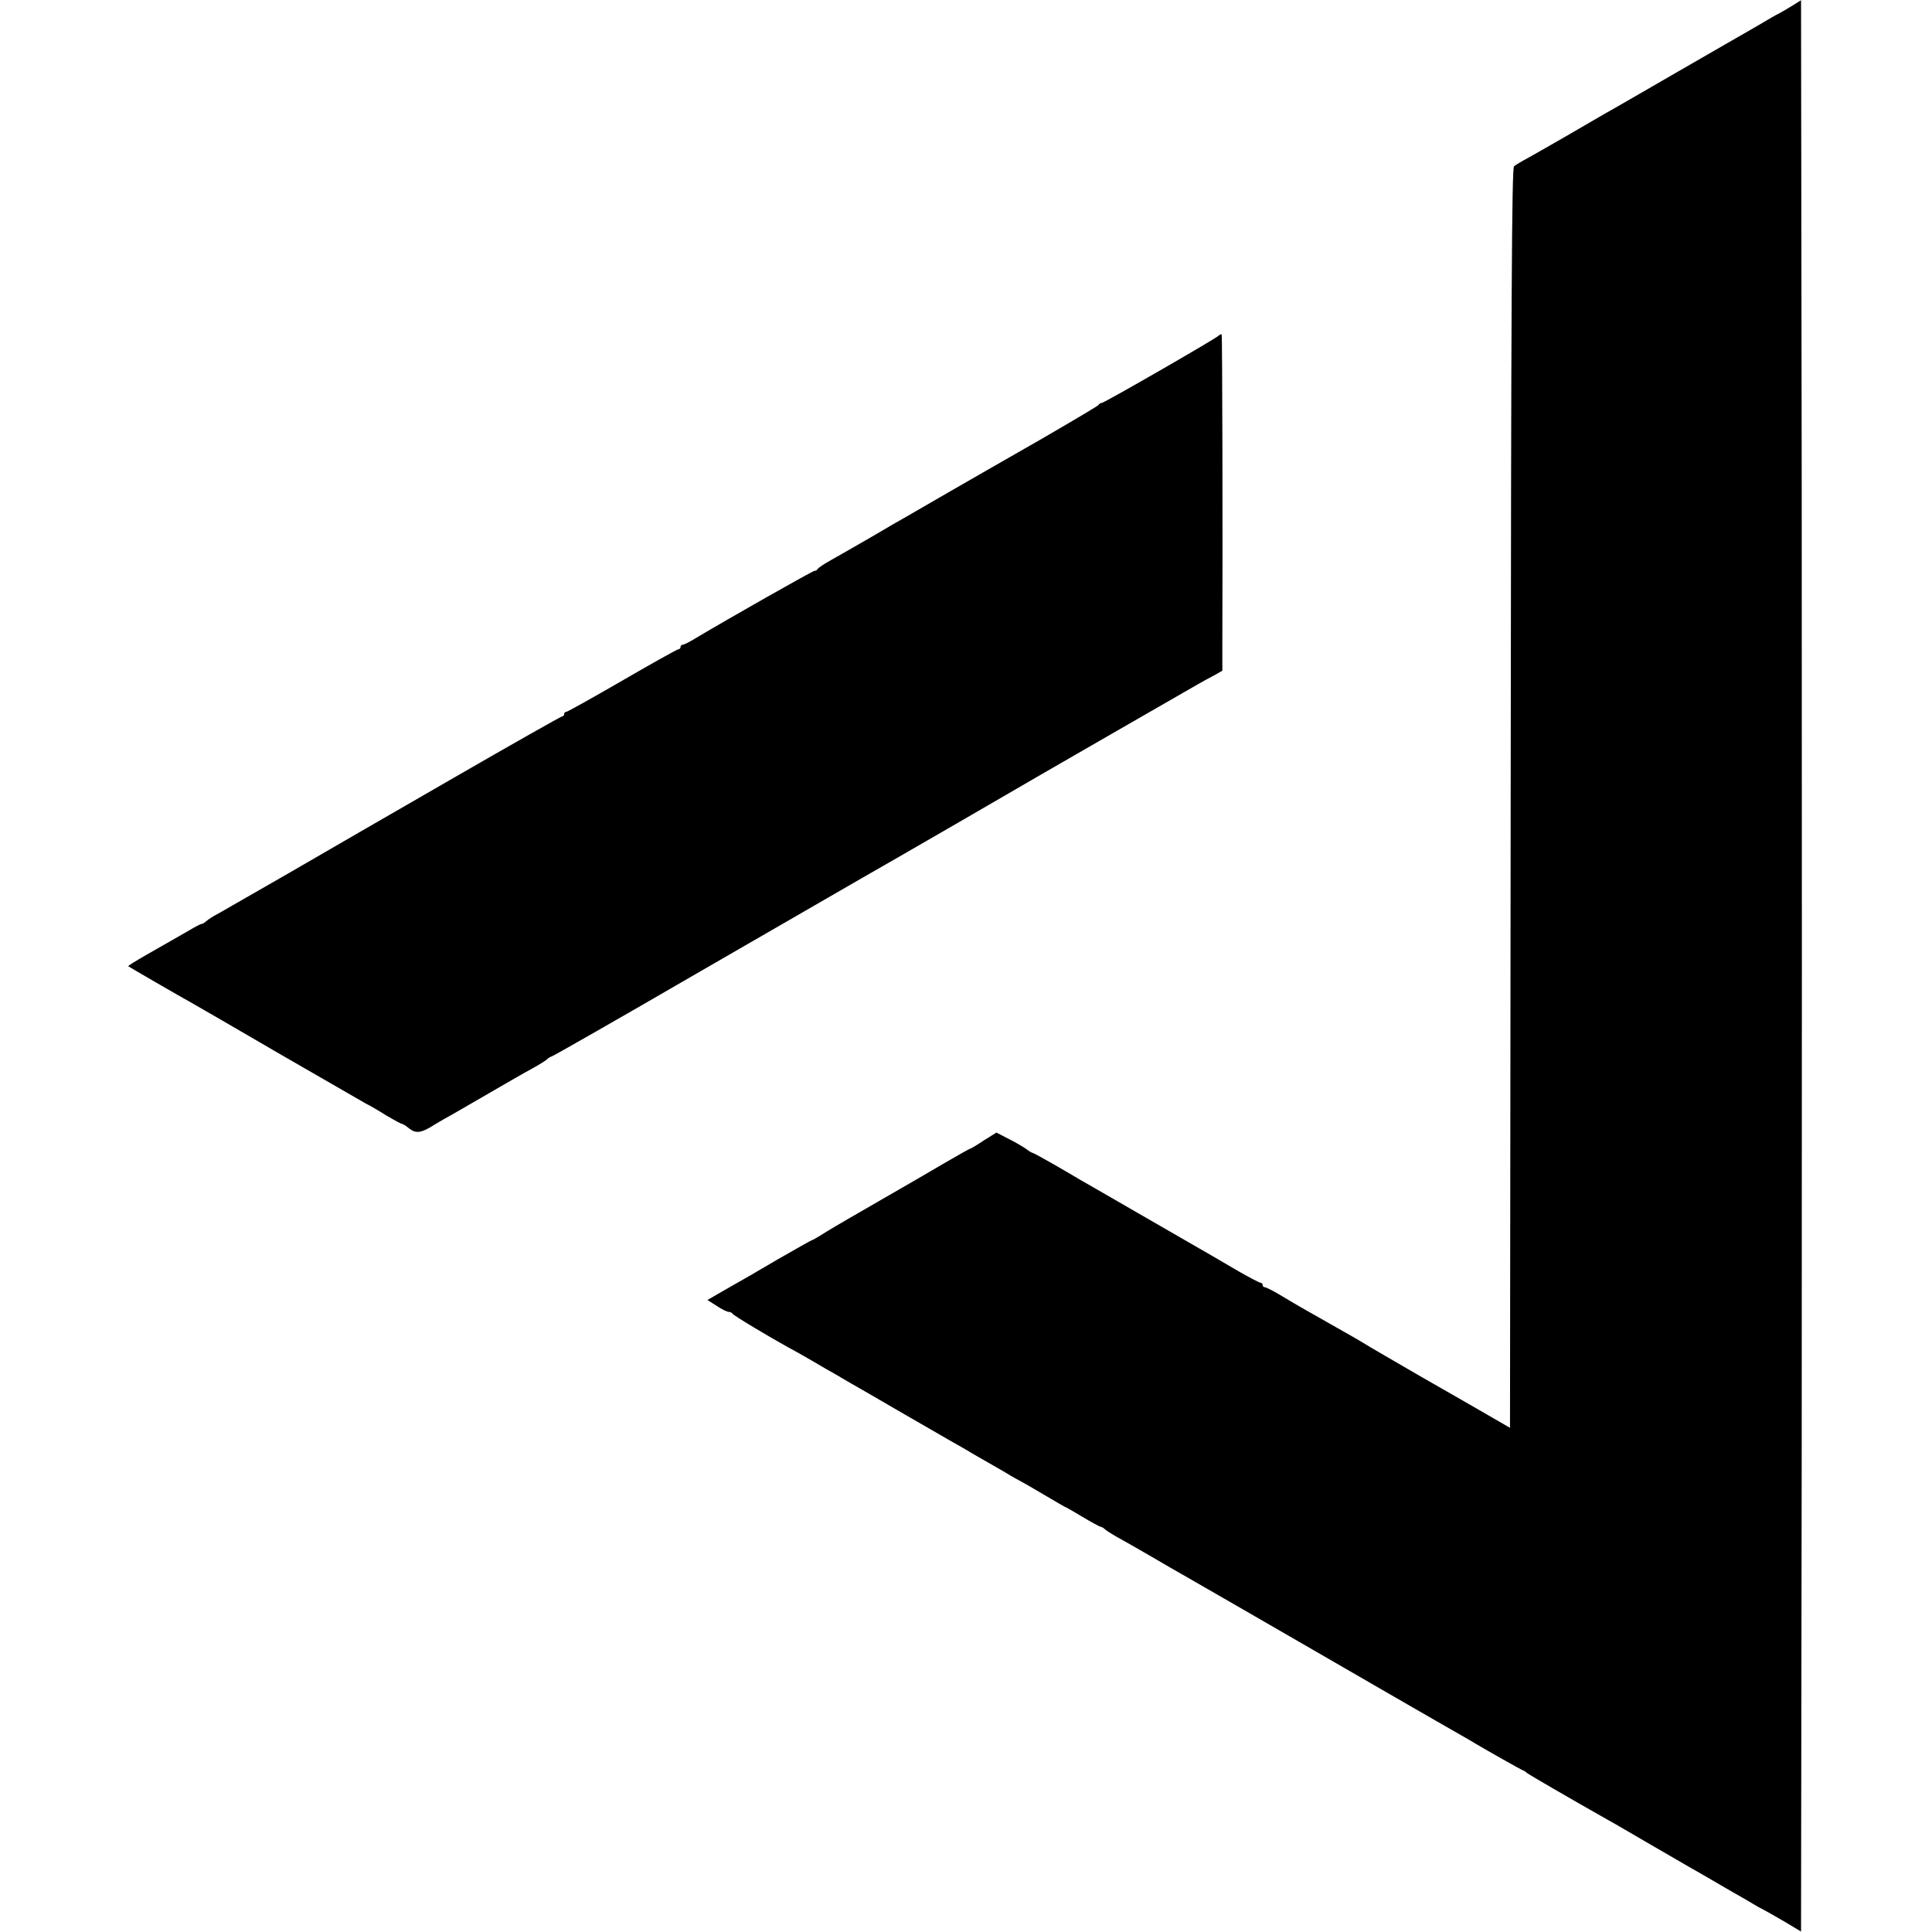
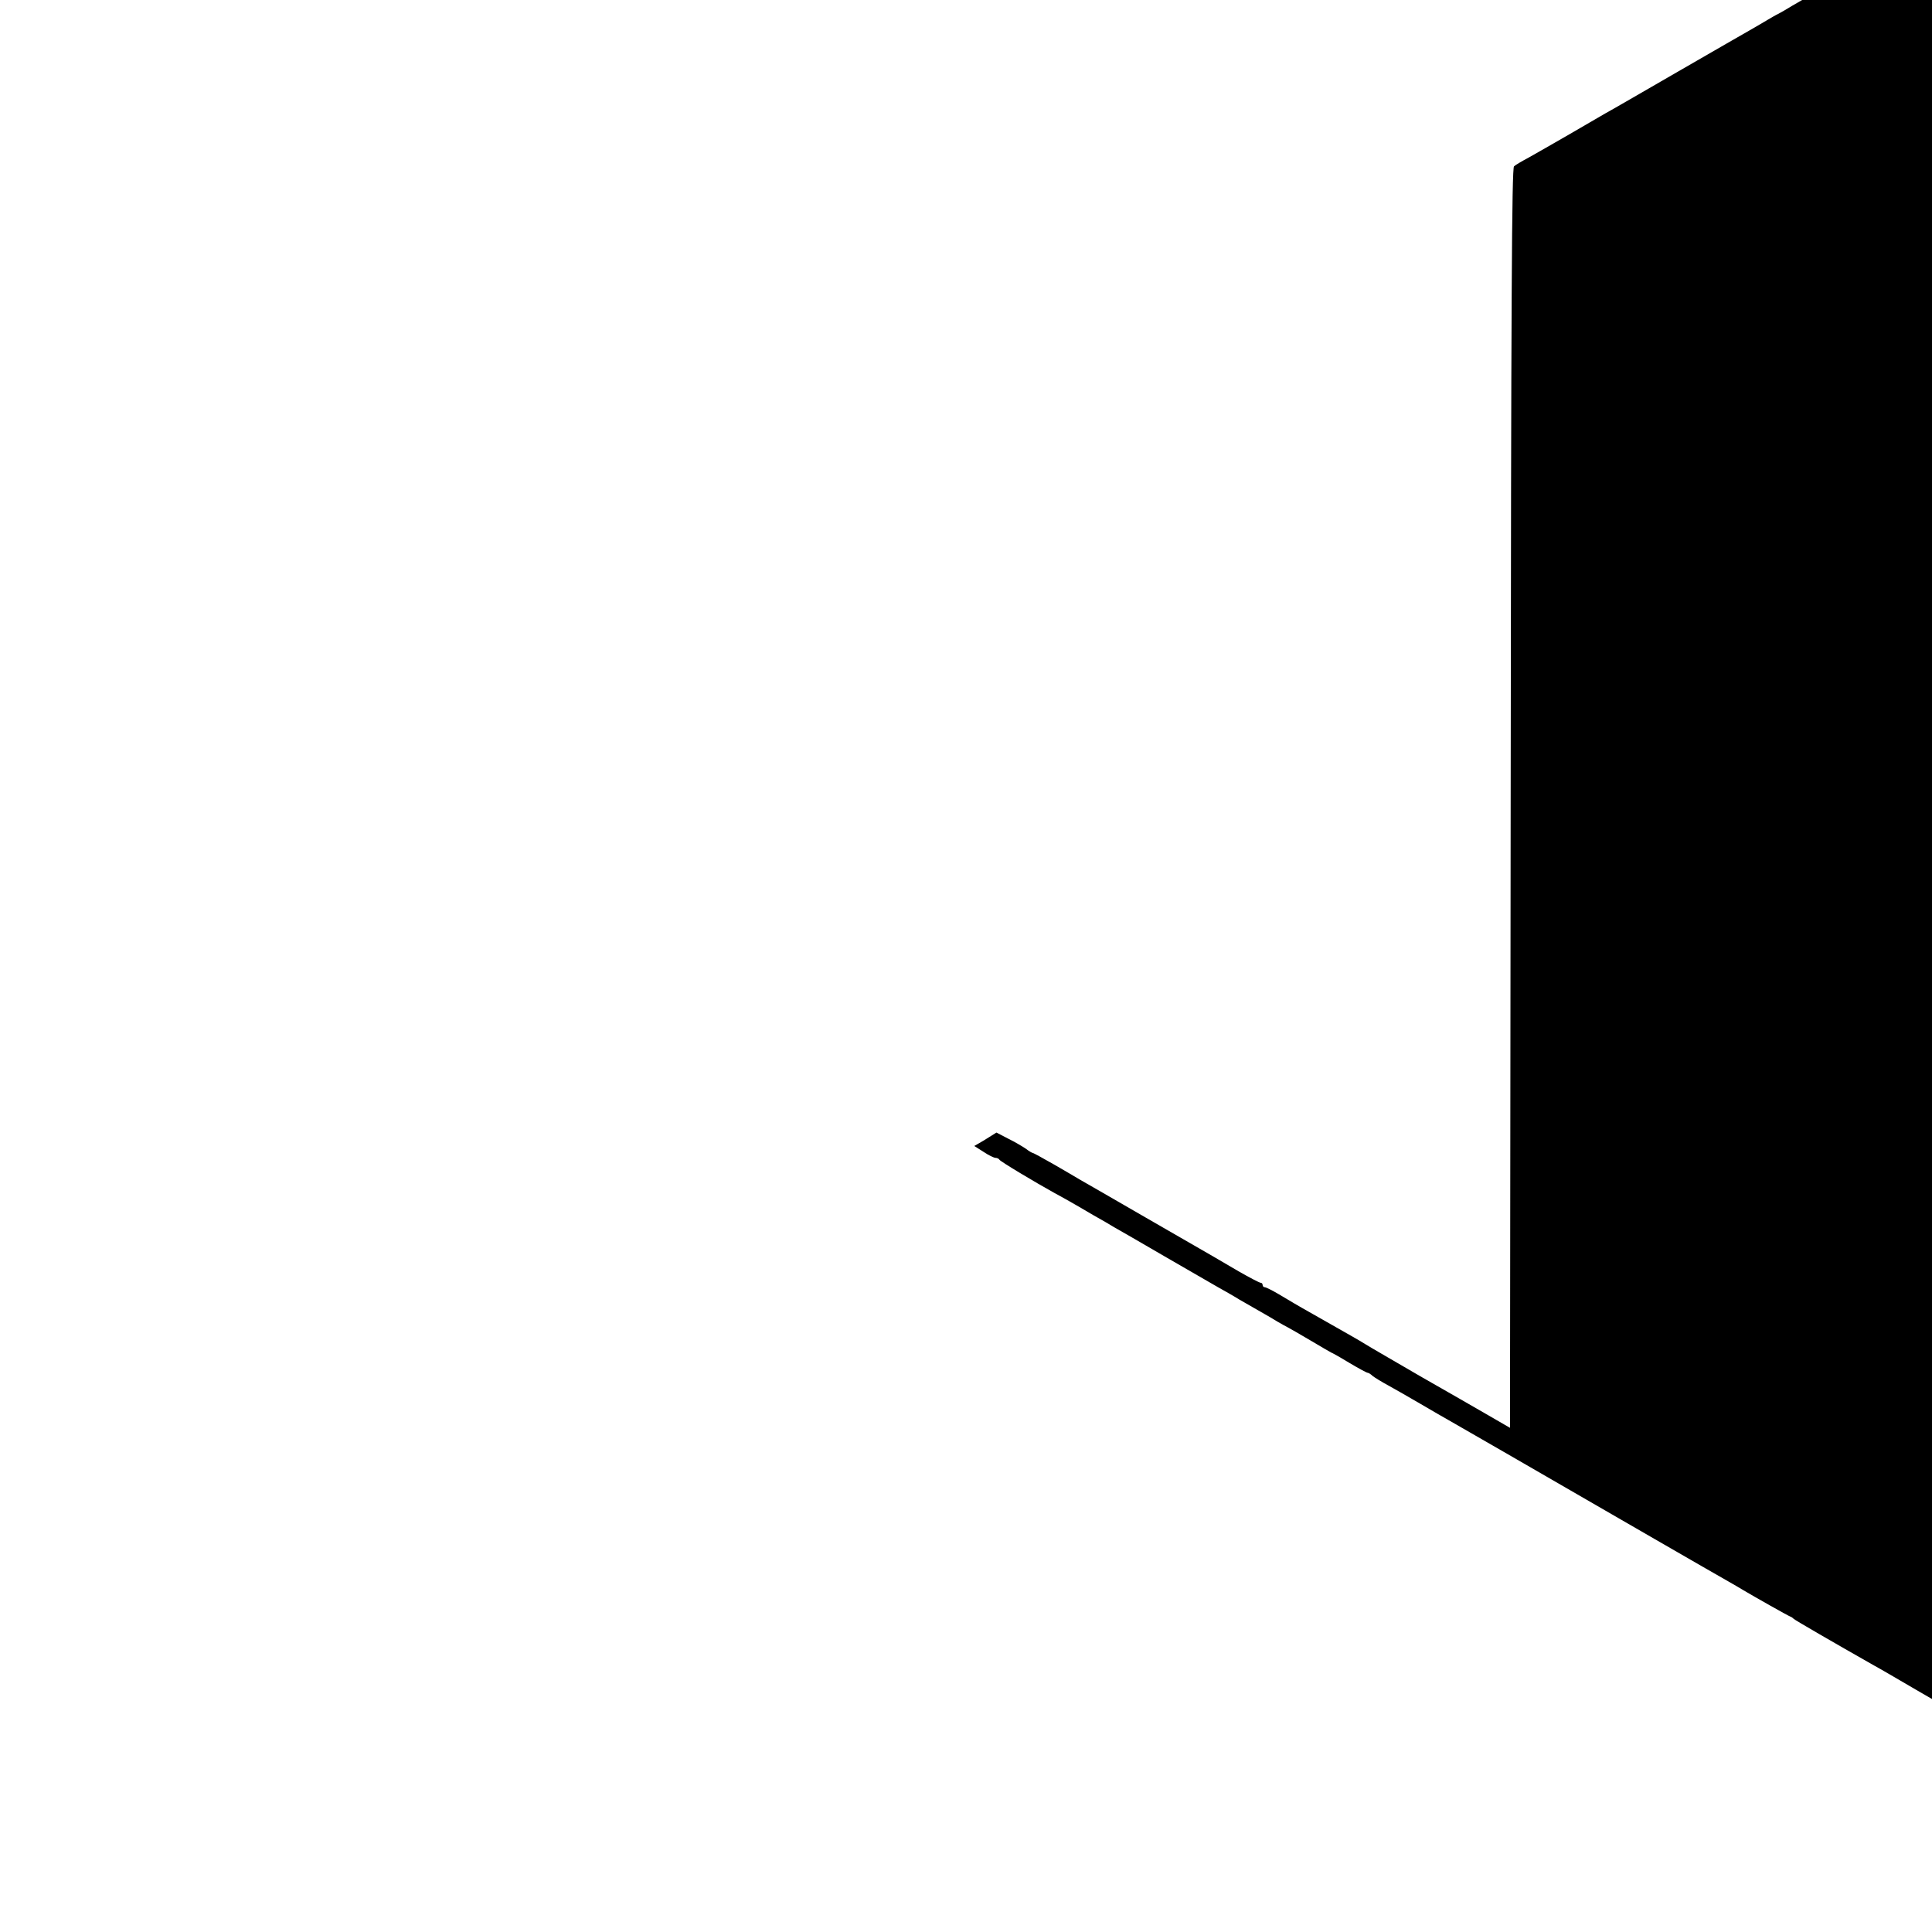
<svg xmlns="http://www.w3.org/2000/svg" version="1.0" width="863pt" height="863pt" viewBox="0 0 863 863" preserveAspectRatio="xMidYMid meet">
  <g transform="translate(0,863) scale(0.1,-0.1)" fill="#000000" stroke="none">
-     <path d="M8005 8604 c-22 -14 -49 -29 -60 -35 -11 -5 -33 -18 -50 -28 -16 -10 -48 -28 -70 -41 -22 -12 -170 -98 -330 -190 -159 -92 -306 -177 -325 -187 -19 -11 -91 -53 -160 -93 -69 -40 -150 -86 -180 -103 -30 -16 -61 -34 -67 -40 -10 -7 -13 -588 -15 -2822 l-3 -2813 -95 55 c-52 30 -189 109 -305 175 -115 67 -226 131 -245 143 -30 19 -70 41 -237 136 -66 37 -99 57 -151 88 -29 17 -57 31 -62 31 -6 0 -10 5 -10 10 0 6 -4 10 -9 10 -5 0 -49 23 -98 51 -48 28 -101 59 -118 69 -16 9 -149 86 -295 170 -146 84 -278 161 -295 170 -16 10 -70 41 -118 69 -49 28 -91 51 -94 51 -3 0 -17 8 -31 19 -15 10 -50 31 -79 45 l-52 27 -56 -35 c-30 -20 -57 -36 -59 -36 -3 0 -53 -28 -113 -63 -59 -35 -189 -110 -288 -167 -99 -57 -208 -120 -242 -141 -34 -22 -64 -39 -67 -39 -2 0 -71 -39 -153 -86 -81 -48 -166 -97 -188 -109 -22 -13 -59 -34 -82 -47 l-43 -25 41 -26 c22 -15 47 -27 54 -27 7 0 15 -4 17 -8 2 -7 163 -103 248 -150 30 -16 82 -45 170 -97 36 -20 79 -45 95 -55 17 -9 118 -68 225 -130 107 -62 215 -124 239 -138 25 -14 68 -38 95 -55 28 -16 71 -41 96 -55 25 -14 59 -34 75 -44 17 -10 37 -21 45 -25 8 -4 55 -31 104 -60 49 -29 90 -53 91 -53 2 0 38 -20 79 -45 42 -25 79 -45 83 -45 4 0 14 -6 22 -14 9 -7 41 -27 71 -43 30 -17 96 -54 145 -83 50 -29 104 -61 121 -70 55 -31 425 -245 529 -305 133 -77 680 -393 725 -418 19 -11 49 -28 65 -38 47 -28 199 -114 210 -118 6 -2 12 -7 15 -10 4 -5 182 -108 360 -209 19 -10 103 -59 185 -107 83 -48 168 -97 190 -110 22 -12 56 -32 75 -43 19 -11 69 -40 110 -64 41 -23 84 -48 95 -55 11 -7 29 -17 40 -22 11 -6 54 -30 95 -54 l75 -45 3 2153 c1 1184 1 3125 0 4313 l-3 2161 -40 -25z" />
-     <path d="M5444 7131 c-15 -15 -512 -301 -523 -301 -5 0 -11 -3 -13 -8 -1 -4 -120 -74 -263 -157 -143 -82 -327 -187 -408 -234 -81 -47 -164 -95 -185 -107 -20 -11 -93 -53 -162 -94 -69 -40 -150 -86 -180 -103 -30 -17 -56 -34 -58 -39 -2 -4 -8 -8 -14 -8 -8 0 -382 -212 -531 -301 -26 -16 -52 -29 -57 -29 -6 0 -10 -4 -10 -10 0 -5 -4 -10 -9 -10 -6 0 -118 -63 -251 -140 -133 -77 -246 -140 -251 -140 -5 0 -9 -4 -9 -10 0 -5 -4 -10 -9 -10 -4 0 -224 -124 -487 -276 -264 -152 -596 -344 -739 -427 -143 -82 -280 -161 -305 -175 -25 -13 -52 -30 -60 -38 -8 -7 -17 -12 -20 -11 -3 0 -27 -12 -55 -29 -54 -31 -59 -34 -189 -108 -47 -27 -85 -50 -83 -52 3 -3 229 -134 287 -166 25 -14 203 -117 395 -229 193 -111 364 -210 380 -219 17 -8 58 -32 91 -53 34 -20 65 -37 69 -37 4 0 19 -9 33 -21 31 -24 55 -20 114 18 23 14 60 35 82 47 23 13 97 56 166 96 69 40 150 87 180 103 30 16 62 36 71 43 8 8 18 14 21 14 5 0 313 176 668 382 129 75 687 396 724 418 77 43 773 446 796 460 8 5 161 93 340 196 179 103 341 196 360 207 19 11 52 29 73 40 l37 21 0 110 c2 465 0 1389 -3 1392 -2 2 -8 0 -13 -5z" />
+     <path d="M8005 8604 c-22 -14 -49 -29 -60 -35 -11 -5 -33 -18 -50 -28 -16 -10 -48 -28 -70 -41 -22 -12 -170 -98 -330 -190 -159 -92 -306 -177 -325 -187 -19 -11 -91 -53 -160 -93 -69 -40 -150 -86 -180 -103 -30 -16 -61 -34 -67 -40 -10 -7 -13 -588 -15 -2822 l-3 -2813 -95 55 c-52 30 -189 109 -305 175 -115 67 -226 131 -245 143 -30 19 -70 41 -237 136 -66 37 -99 57 -151 88 -29 17 -57 31 -62 31 -6 0 -10 5 -10 10 0 6 -4 10 -9 10 -5 0 -49 23 -98 51 -48 28 -101 59 -118 69 -16 9 -149 86 -295 170 -146 84 -278 161 -295 170 -16 10 -70 41 -118 69 -49 28 -91 51 -94 51 -3 0 -17 8 -31 19 -15 10 -50 31 -79 45 l-52 27 -56 -35 l-43 -25 41 -26 c22 -15 47 -27 54 -27 7 0 15 -4 17 -8 2 -7 163 -103 248 -150 30 -16 82 -45 170 -97 36 -20 79 -45 95 -55 17 -9 118 -68 225 -130 107 -62 215 -124 239 -138 25 -14 68 -38 95 -55 28 -16 71 -41 96 -55 25 -14 59 -34 75 -44 17 -10 37 -21 45 -25 8 -4 55 -31 104 -60 49 -29 90 -53 91 -53 2 0 38 -20 79 -45 42 -25 79 -45 83 -45 4 0 14 -6 22 -14 9 -7 41 -27 71 -43 30 -17 96 -54 145 -83 50 -29 104 -61 121 -70 55 -31 425 -245 529 -305 133 -77 680 -393 725 -418 19 -11 49 -28 65 -38 47 -28 199 -114 210 -118 6 -2 12 -7 15 -10 4 -5 182 -108 360 -209 19 -10 103 -59 185 -107 83 -48 168 -97 190 -110 22 -12 56 -32 75 -43 19 -11 69 -40 110 -64 41 -23 84 -48 95 -55 11 -7 29 -17 40 -22 11 -6 54 -30 95 -54 l75 -45 3 2153 c1 1184 1 3125 0 4313 l-3 2161 -40 -25z" />
  </g>
</svg>